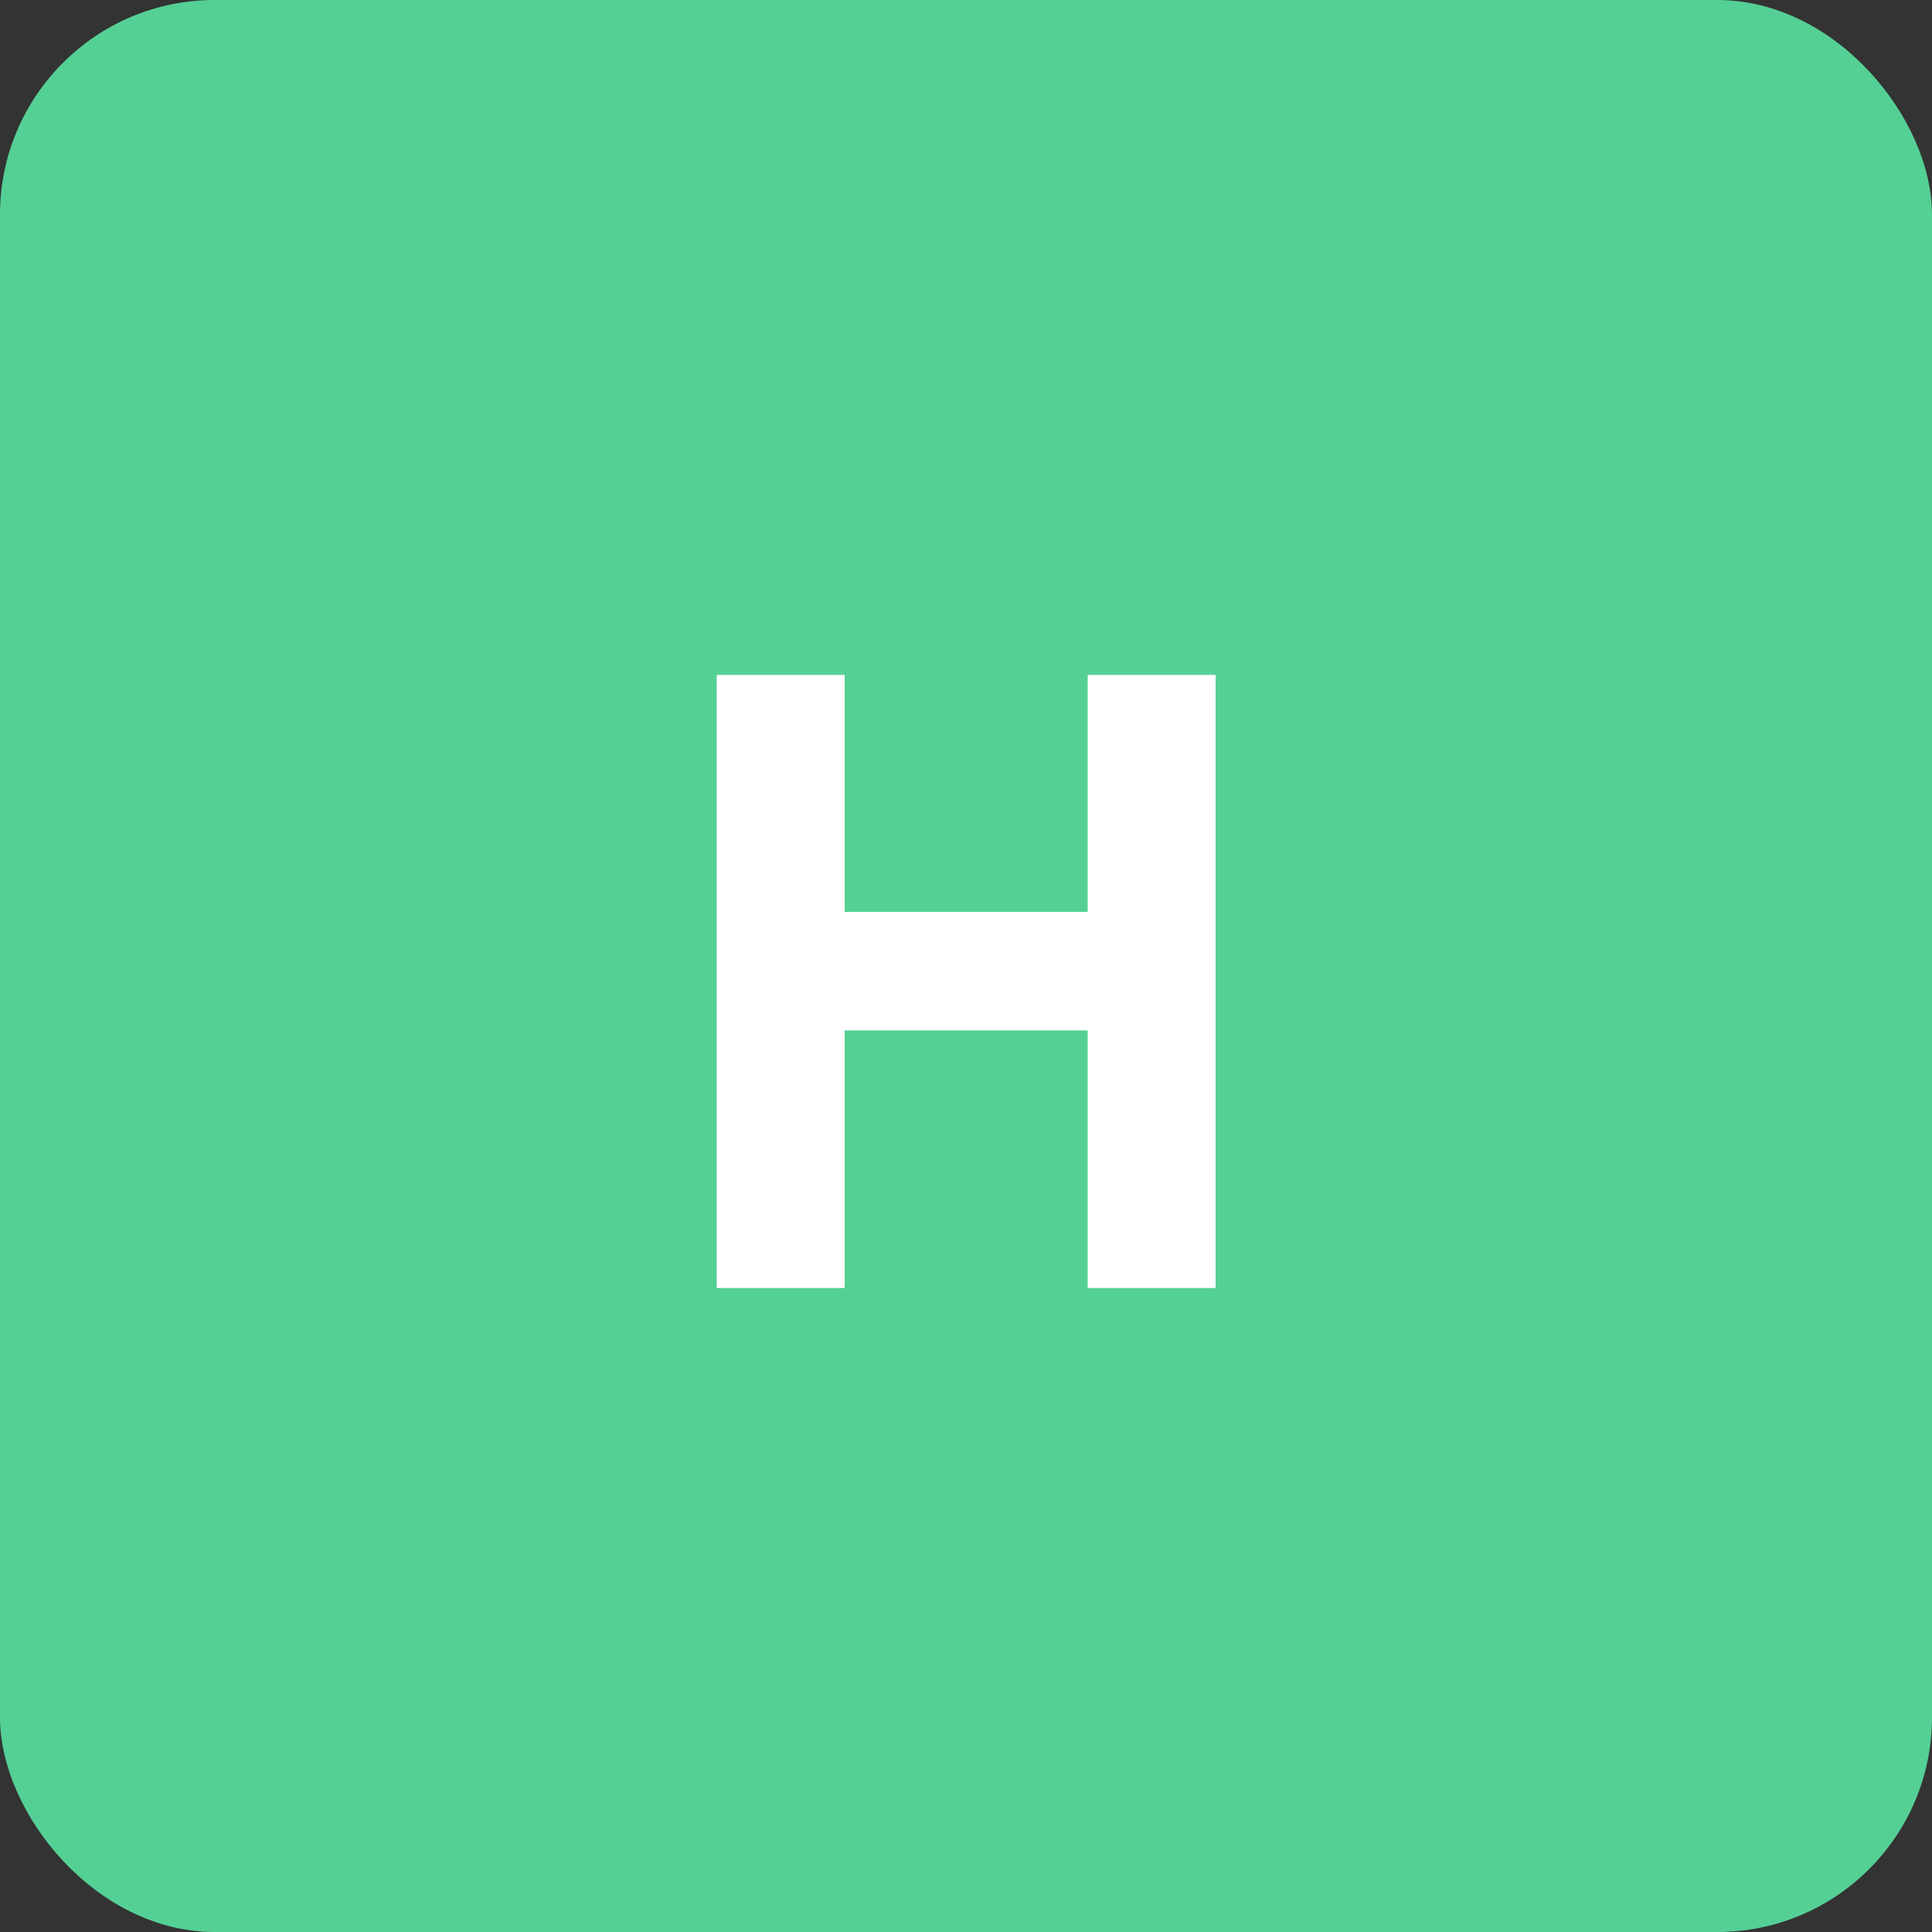
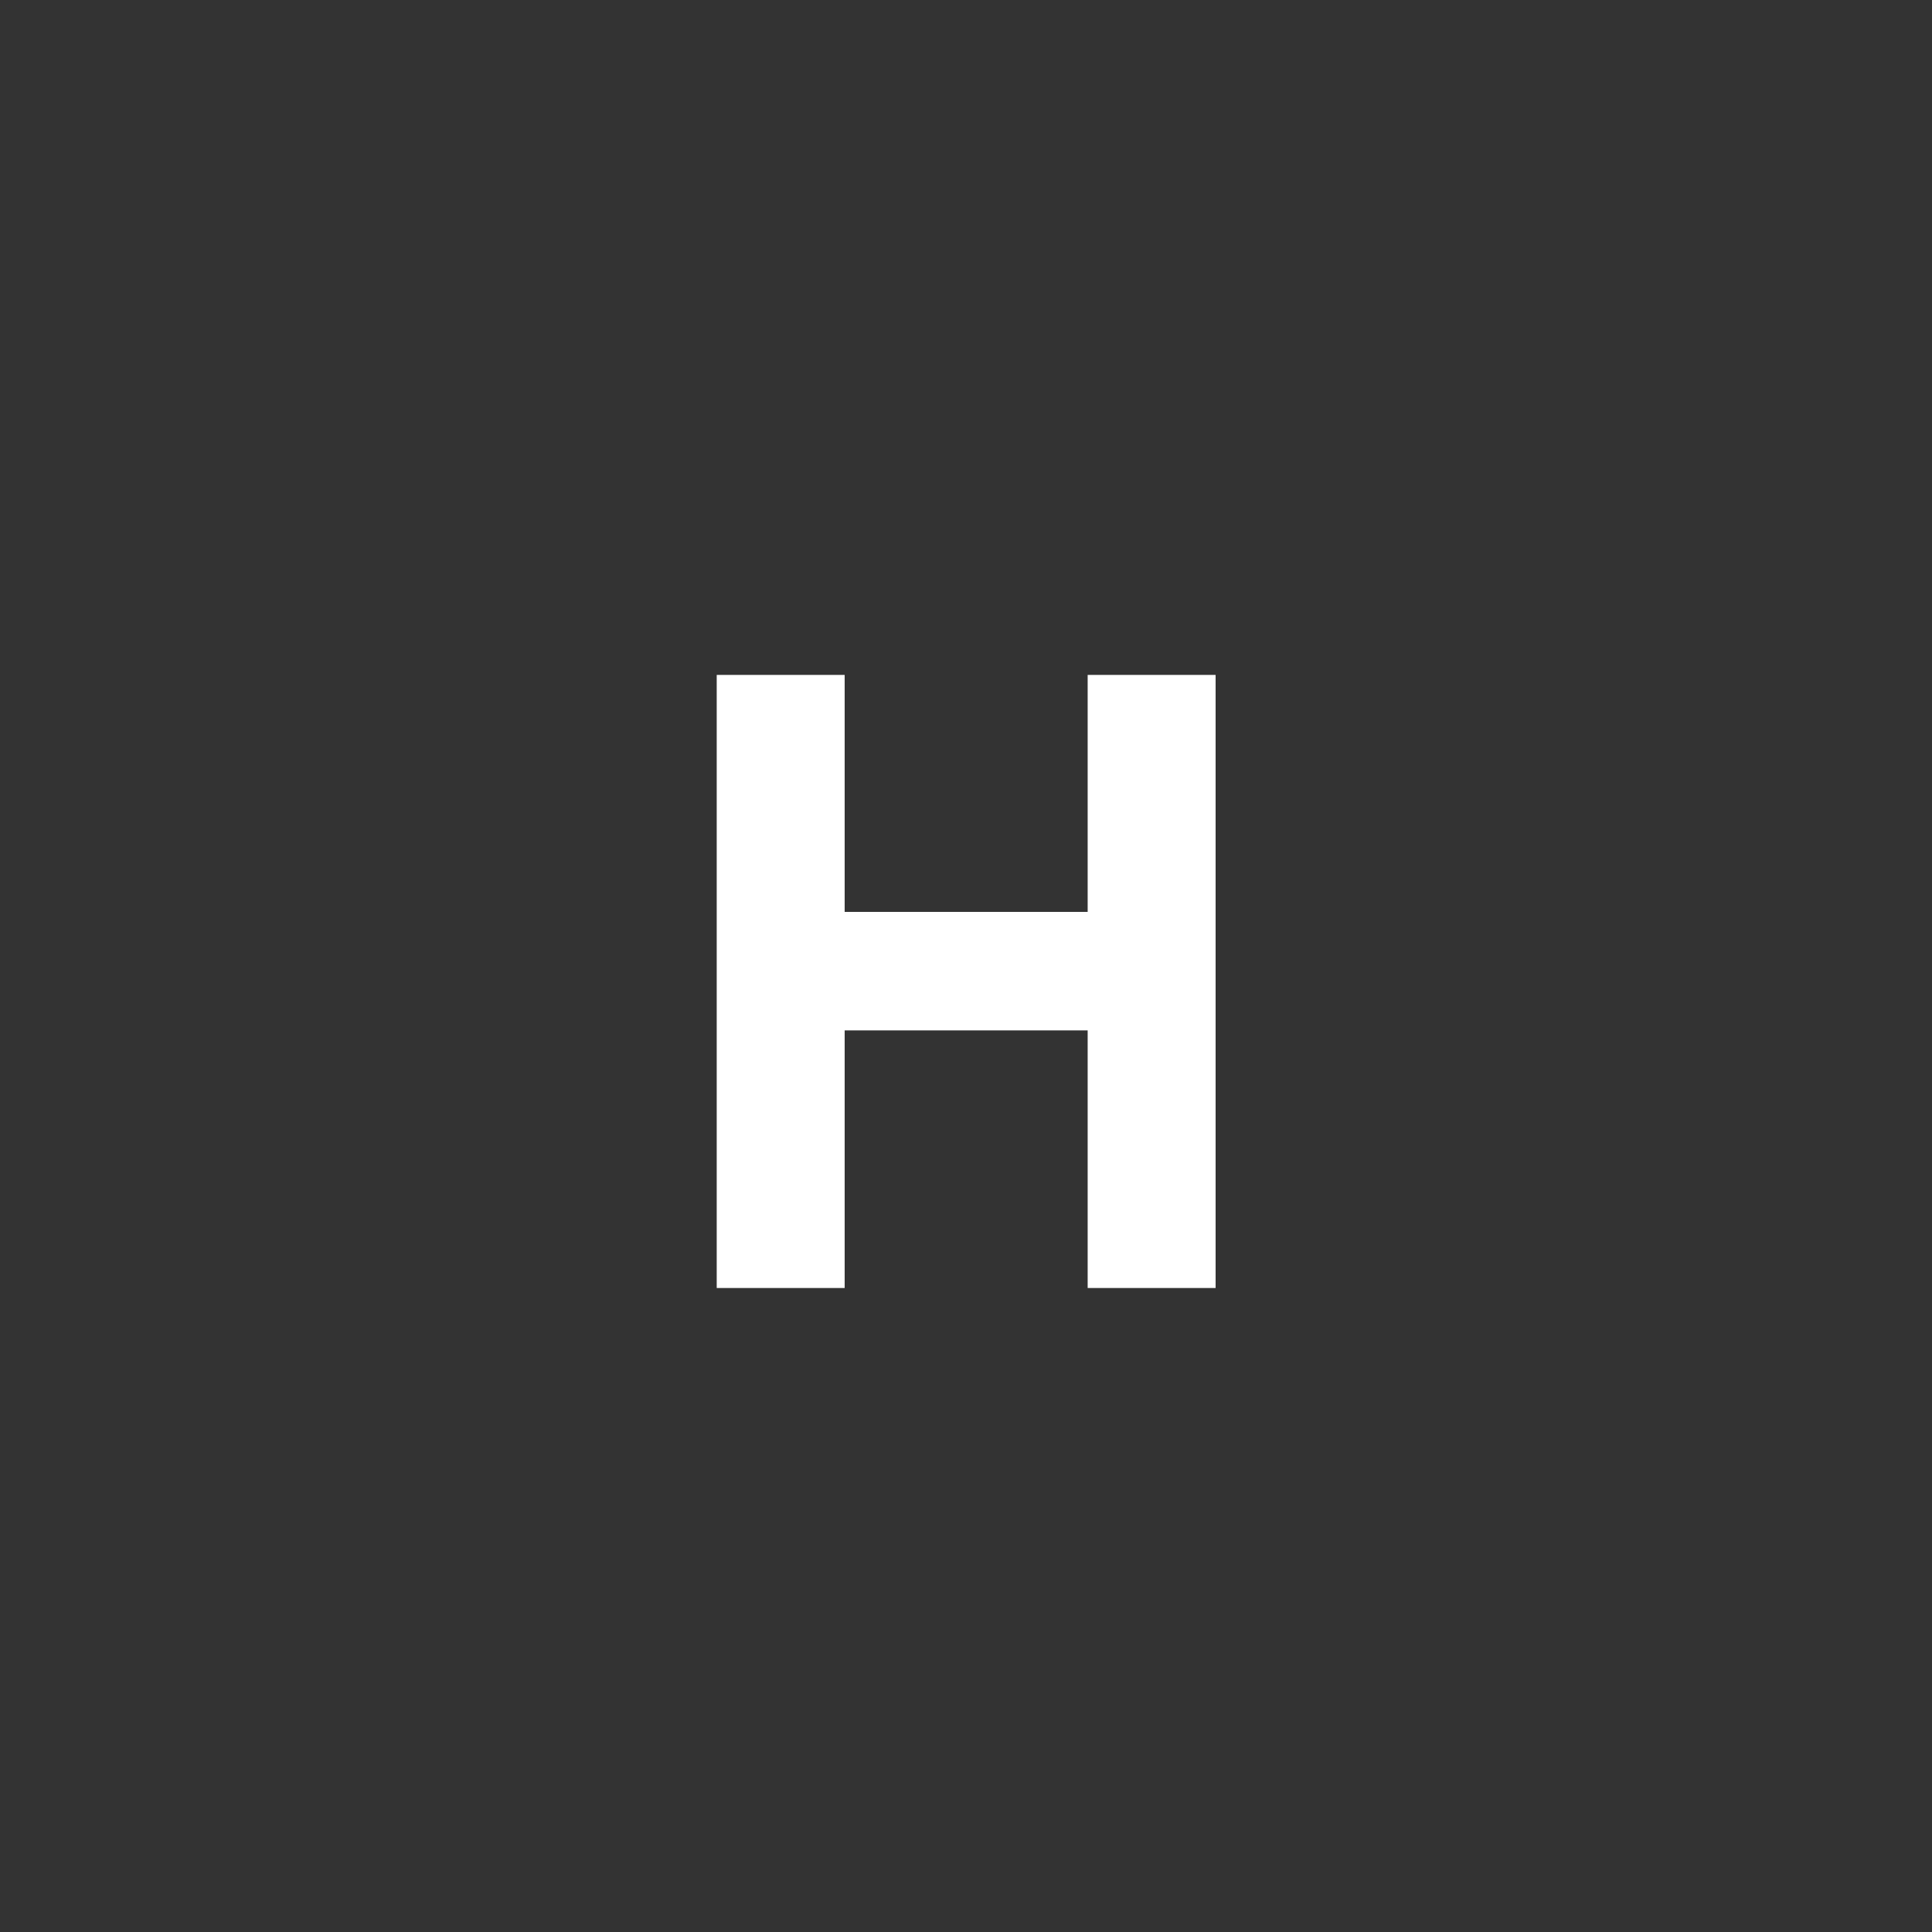
<svg xmlns="http://www.w3.org/2000/svg" width="36" height="36" viewBox="0 0 36 36" fill="none">
  <rect x="0" y="0" width="36" height="36" fill="#333333" stroke="none" />
-   <rect width="36" height="36" rx="4" fill="#55D095" />
  <path d="M13.355 12.576H15.739V16.992H20.267V12.576H22.651V24H20.267V19.2H15.739V24H13.355V12.576Z" fill="white" />
</svg>